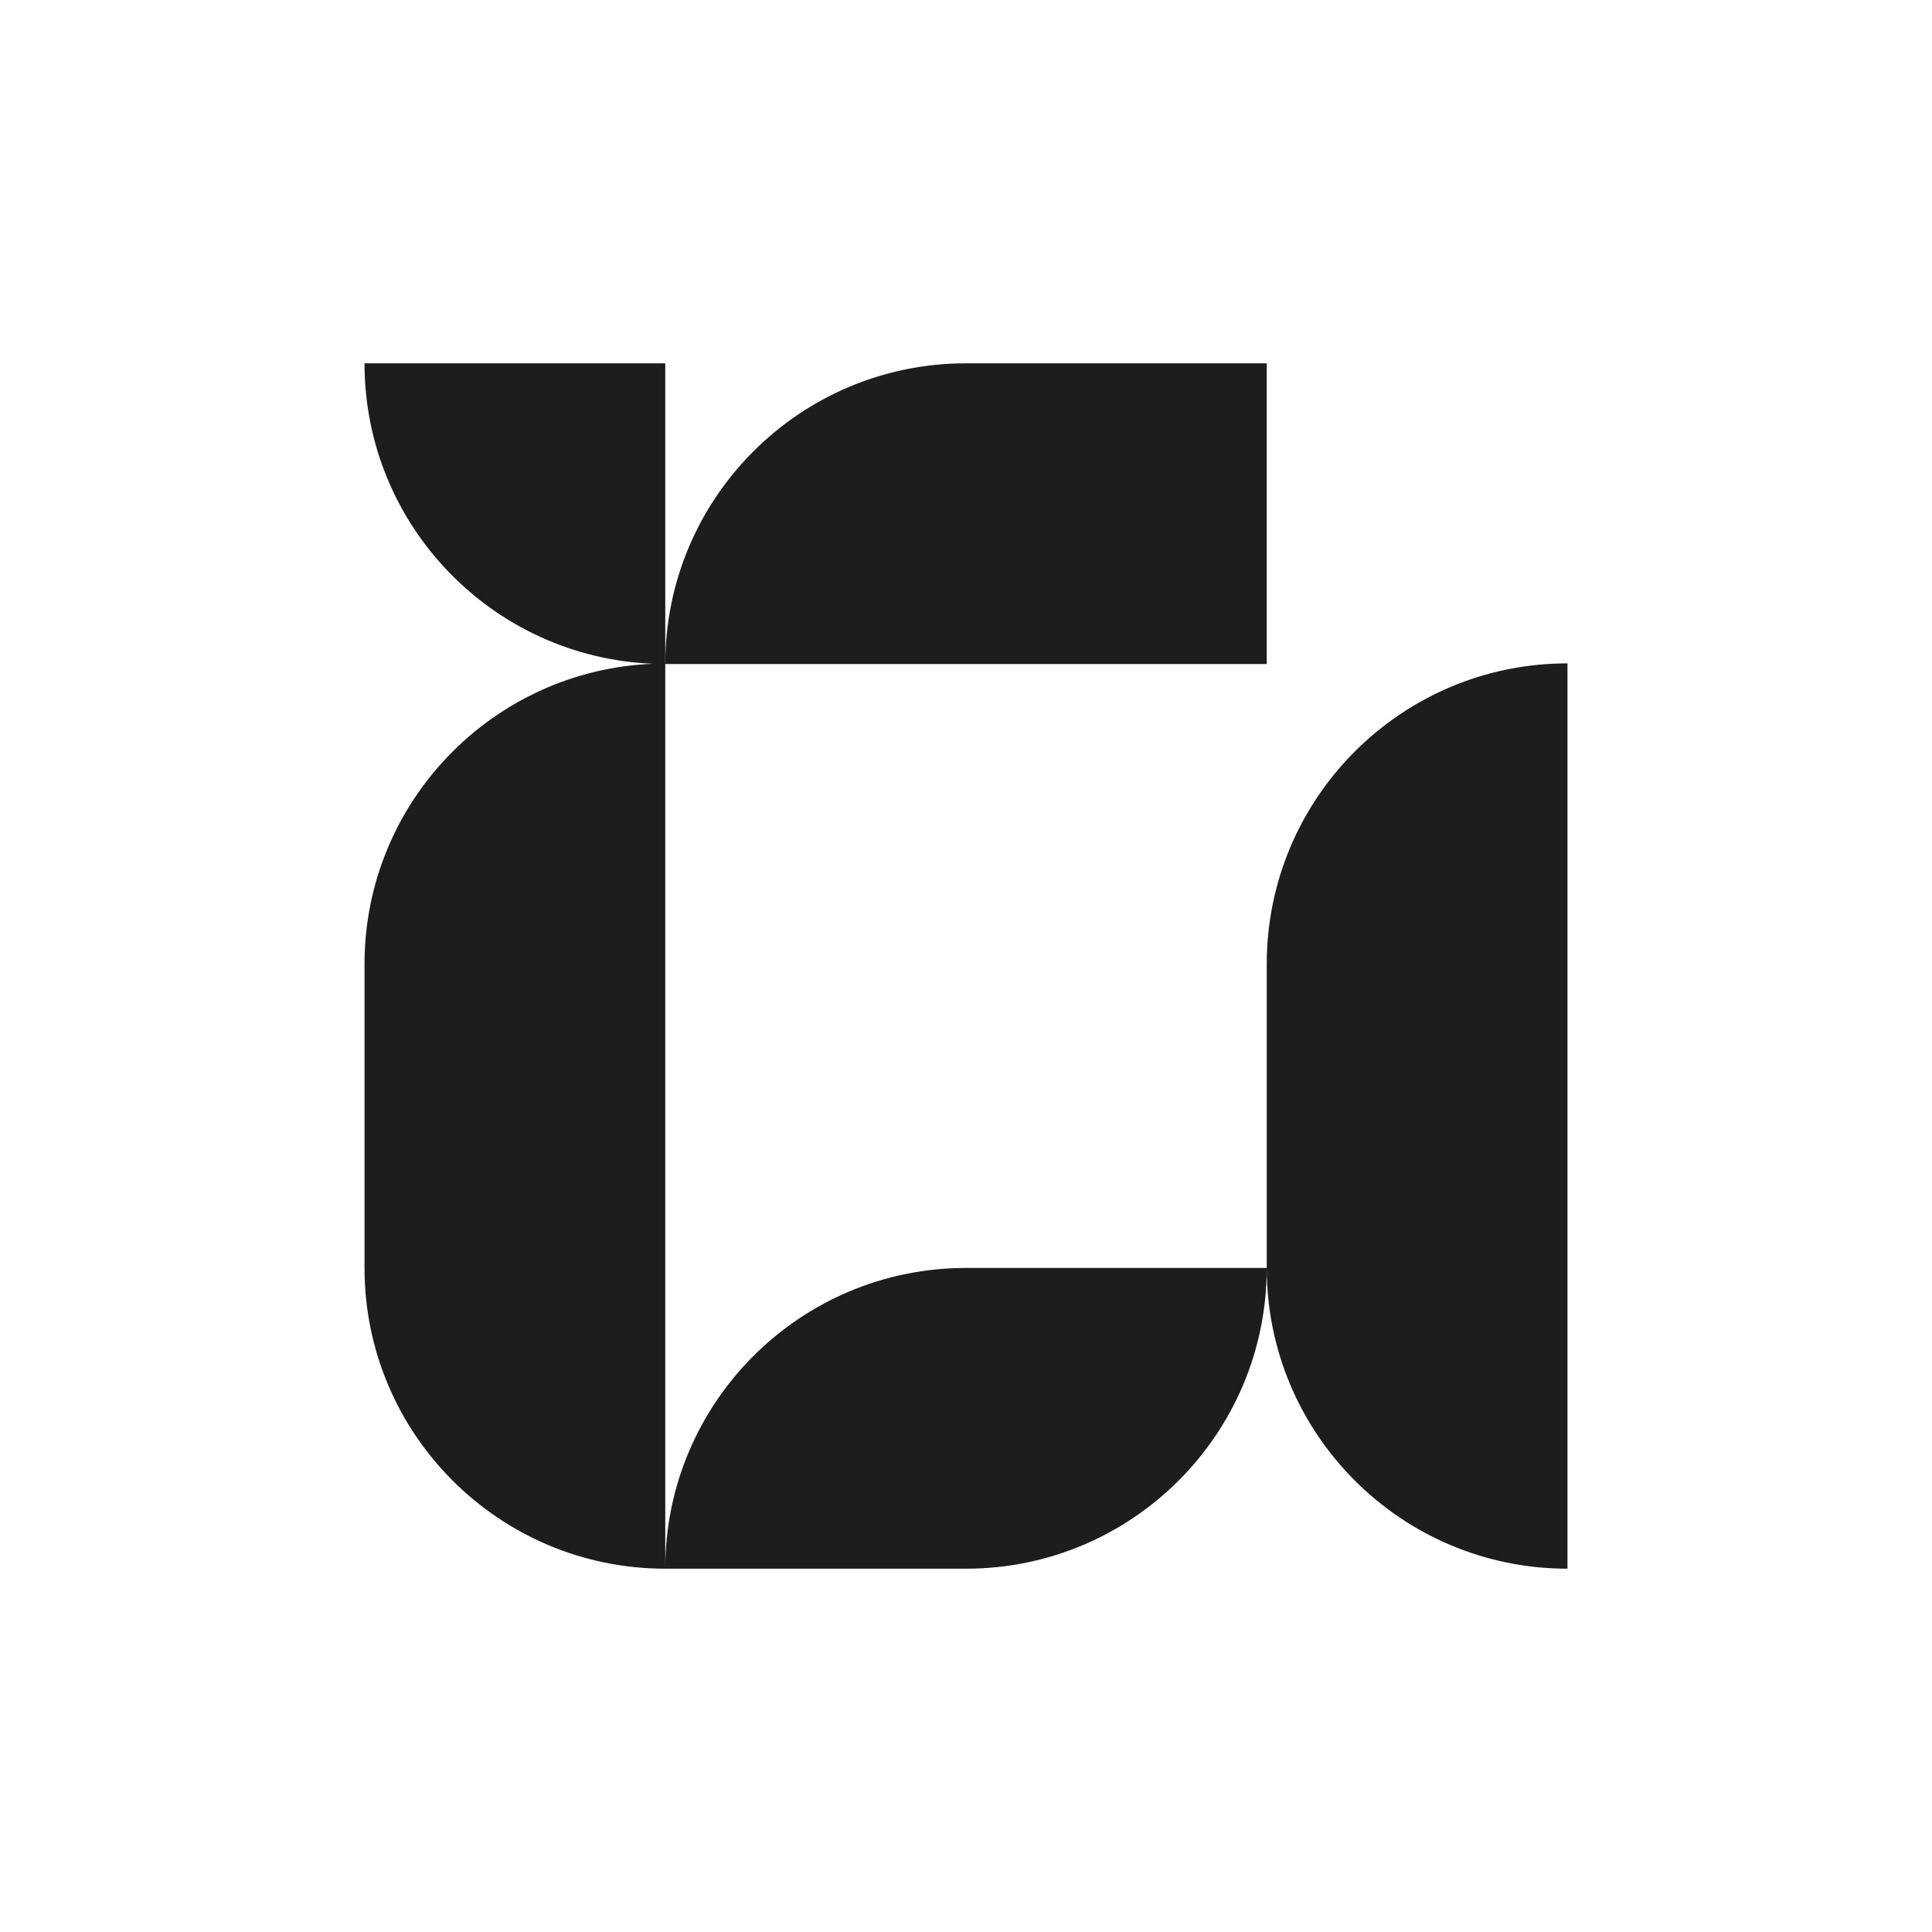
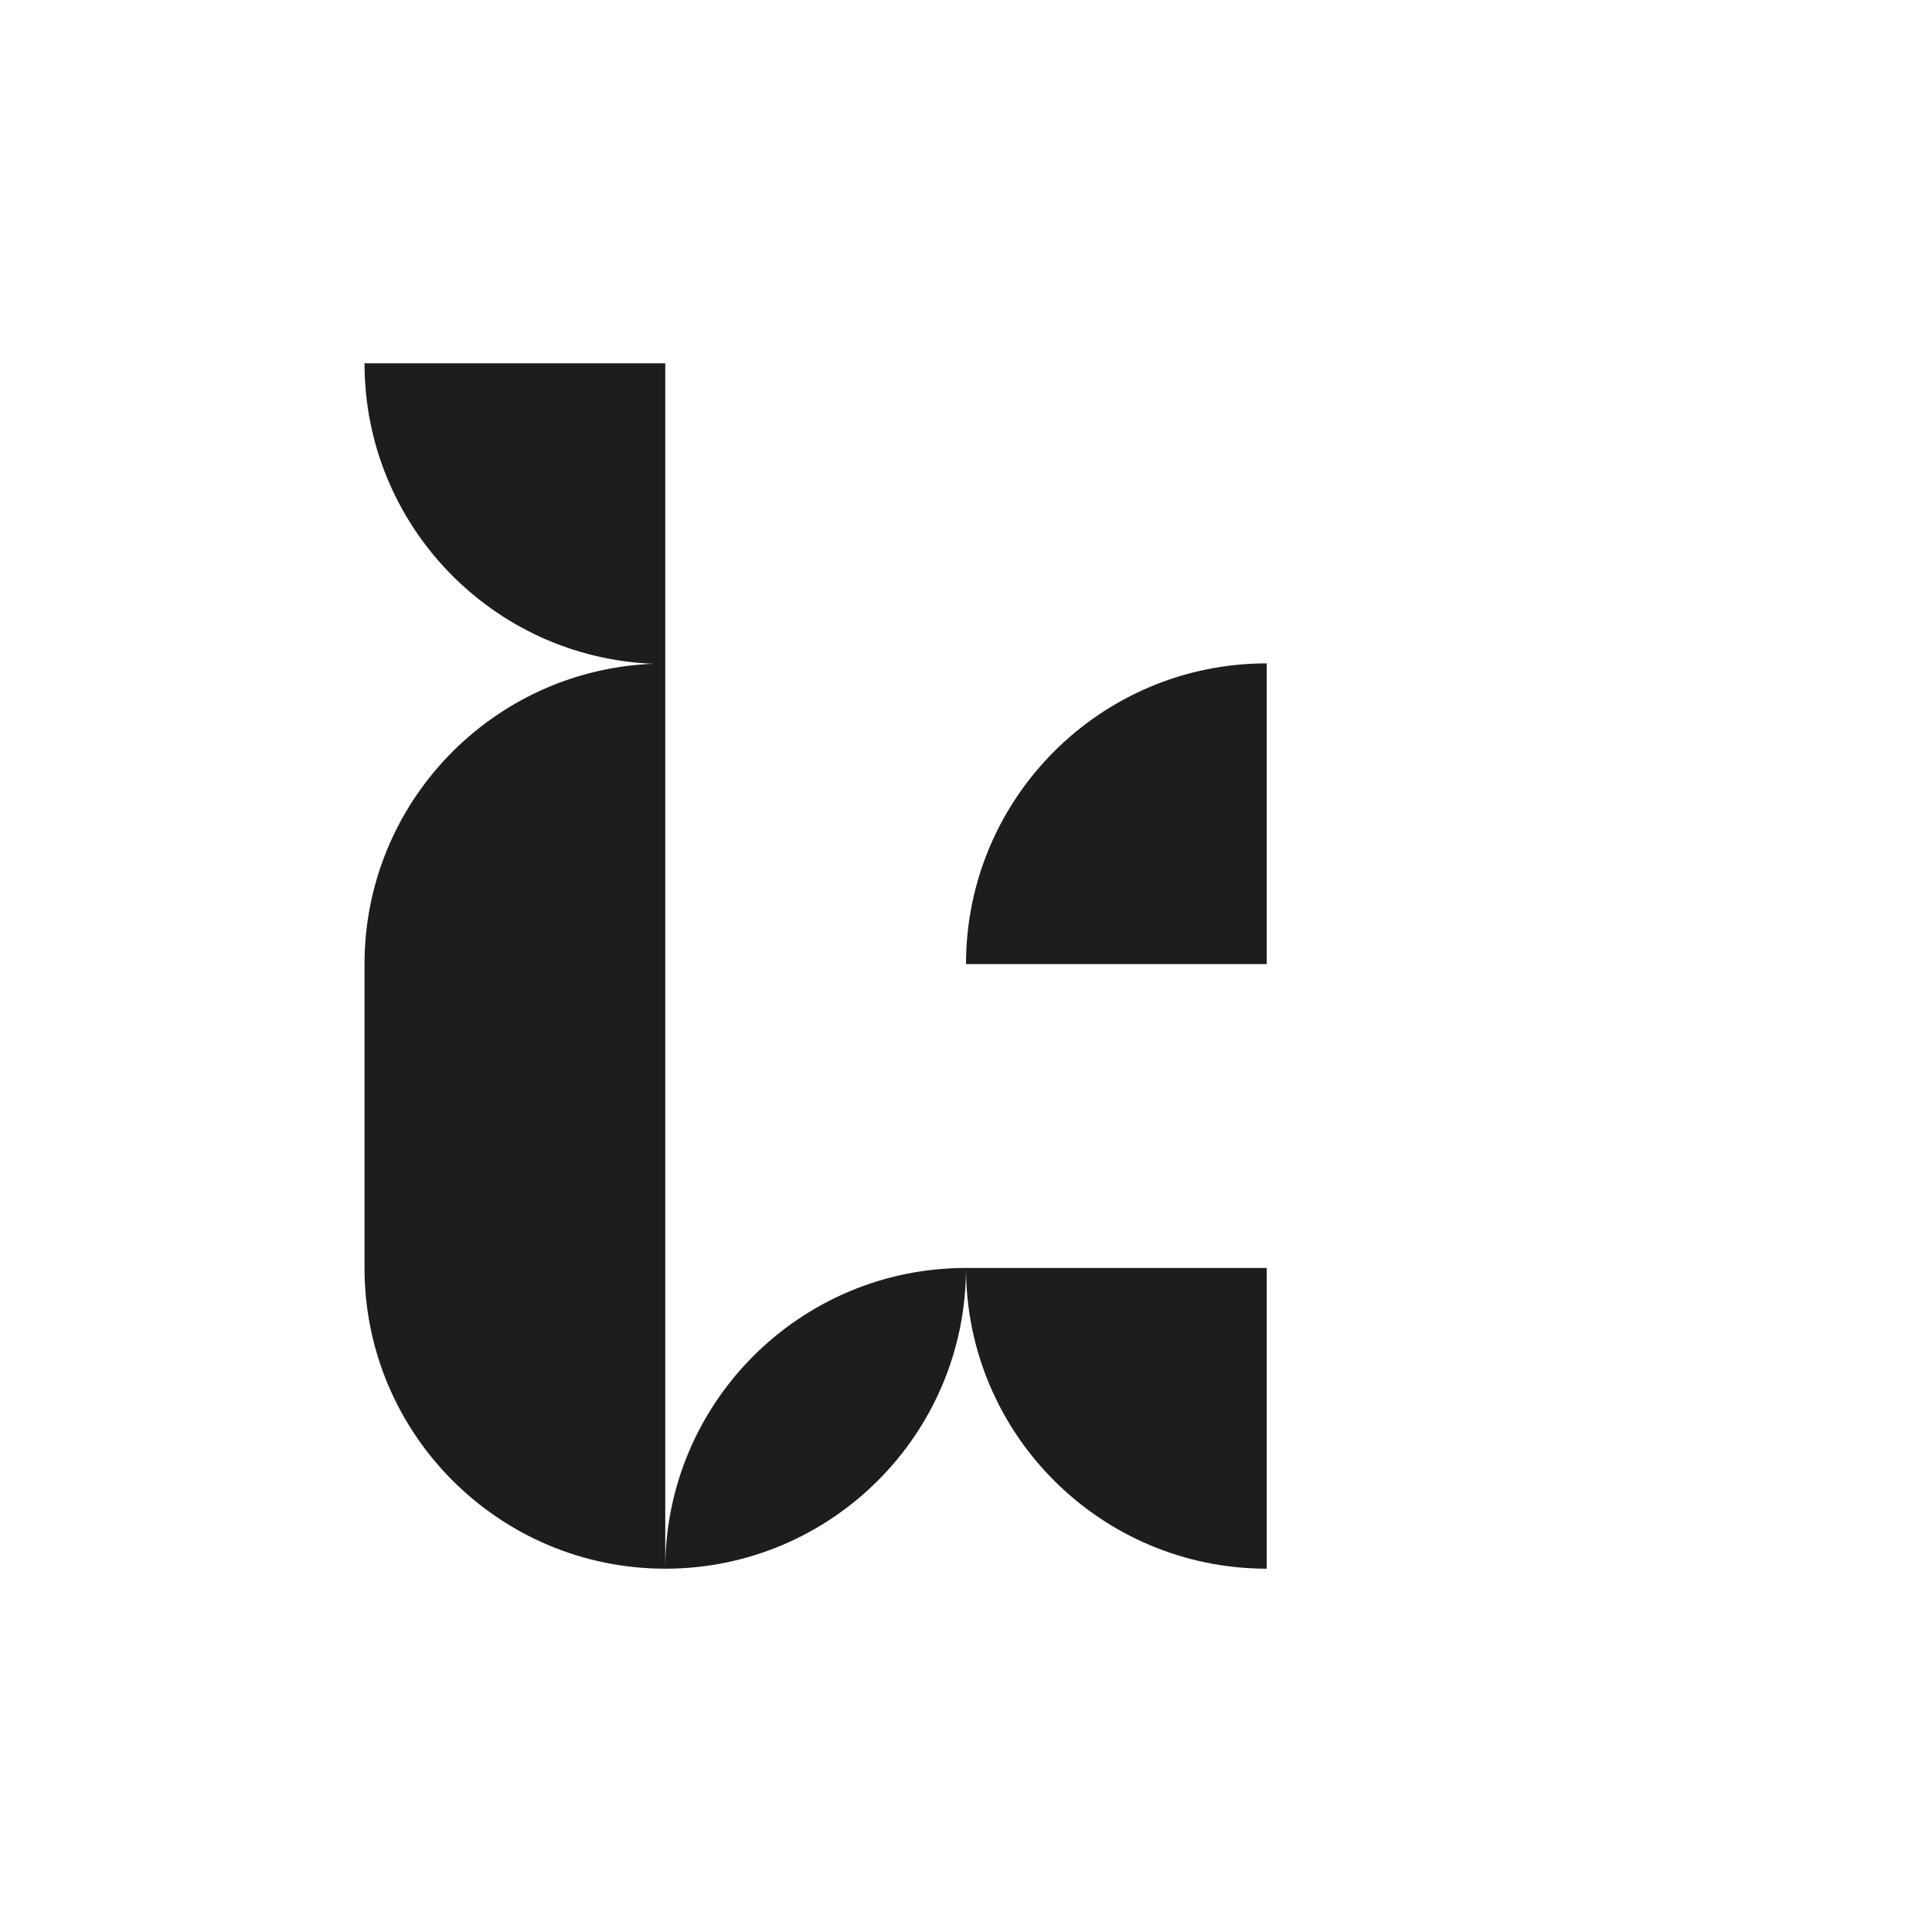
<svg xmlns="http://www.w3.org/2000/svg" id="Calque_1" viewBox="0 0 143.58 143.58">
  <defs>
    <style>.cls-1{fill:#1d1d1b;stroke-width:0px;}</style>
  </defs>
-   <path class="cls-1" d="m94.14,71.65v22.58h-22.35c-12.34,0-22.35,10.01-22.35,22.35V27h-22.35c0,12.05,9.53,21.86,21.46,22.33-11.93.47-21.46,10.28-21.46,22.32v22.58c0,12.34,10.01,22.35,22.35,22.35h22.35c12.34,0,22.35-10.01,22.35-22.35,0,12.34,10.01,22.35,22.35,22.35h0V49.3c-12.34,0-22.35,10.01-22.35,22.35Z" />
-   <path class="cls-1" d="m94.14,49.35v-22.35h-22.35c-12.34,0-22.35,10.01-22.35,22.35h44.69Z" />
+   <path class="cls-1" d="m94.14,71.65v22.58h-22.35c-12.34,0-22.35,10.01-22.35,22.35V27h-22.35c0,12.05,9.53,21.86,21.46,22.33-11.93.47-21.46,10.28-21.46,22.32v22.58c0,12.34,10.01,22.35,22.35,22.35c12.34,0,22.35-10.01,22.35-22.35,0,12.34,10.01,22.35,22.35,22.35h0V49.3c-12.34,0-22.35,10.01-22.35,22.35Z" />
</svg>